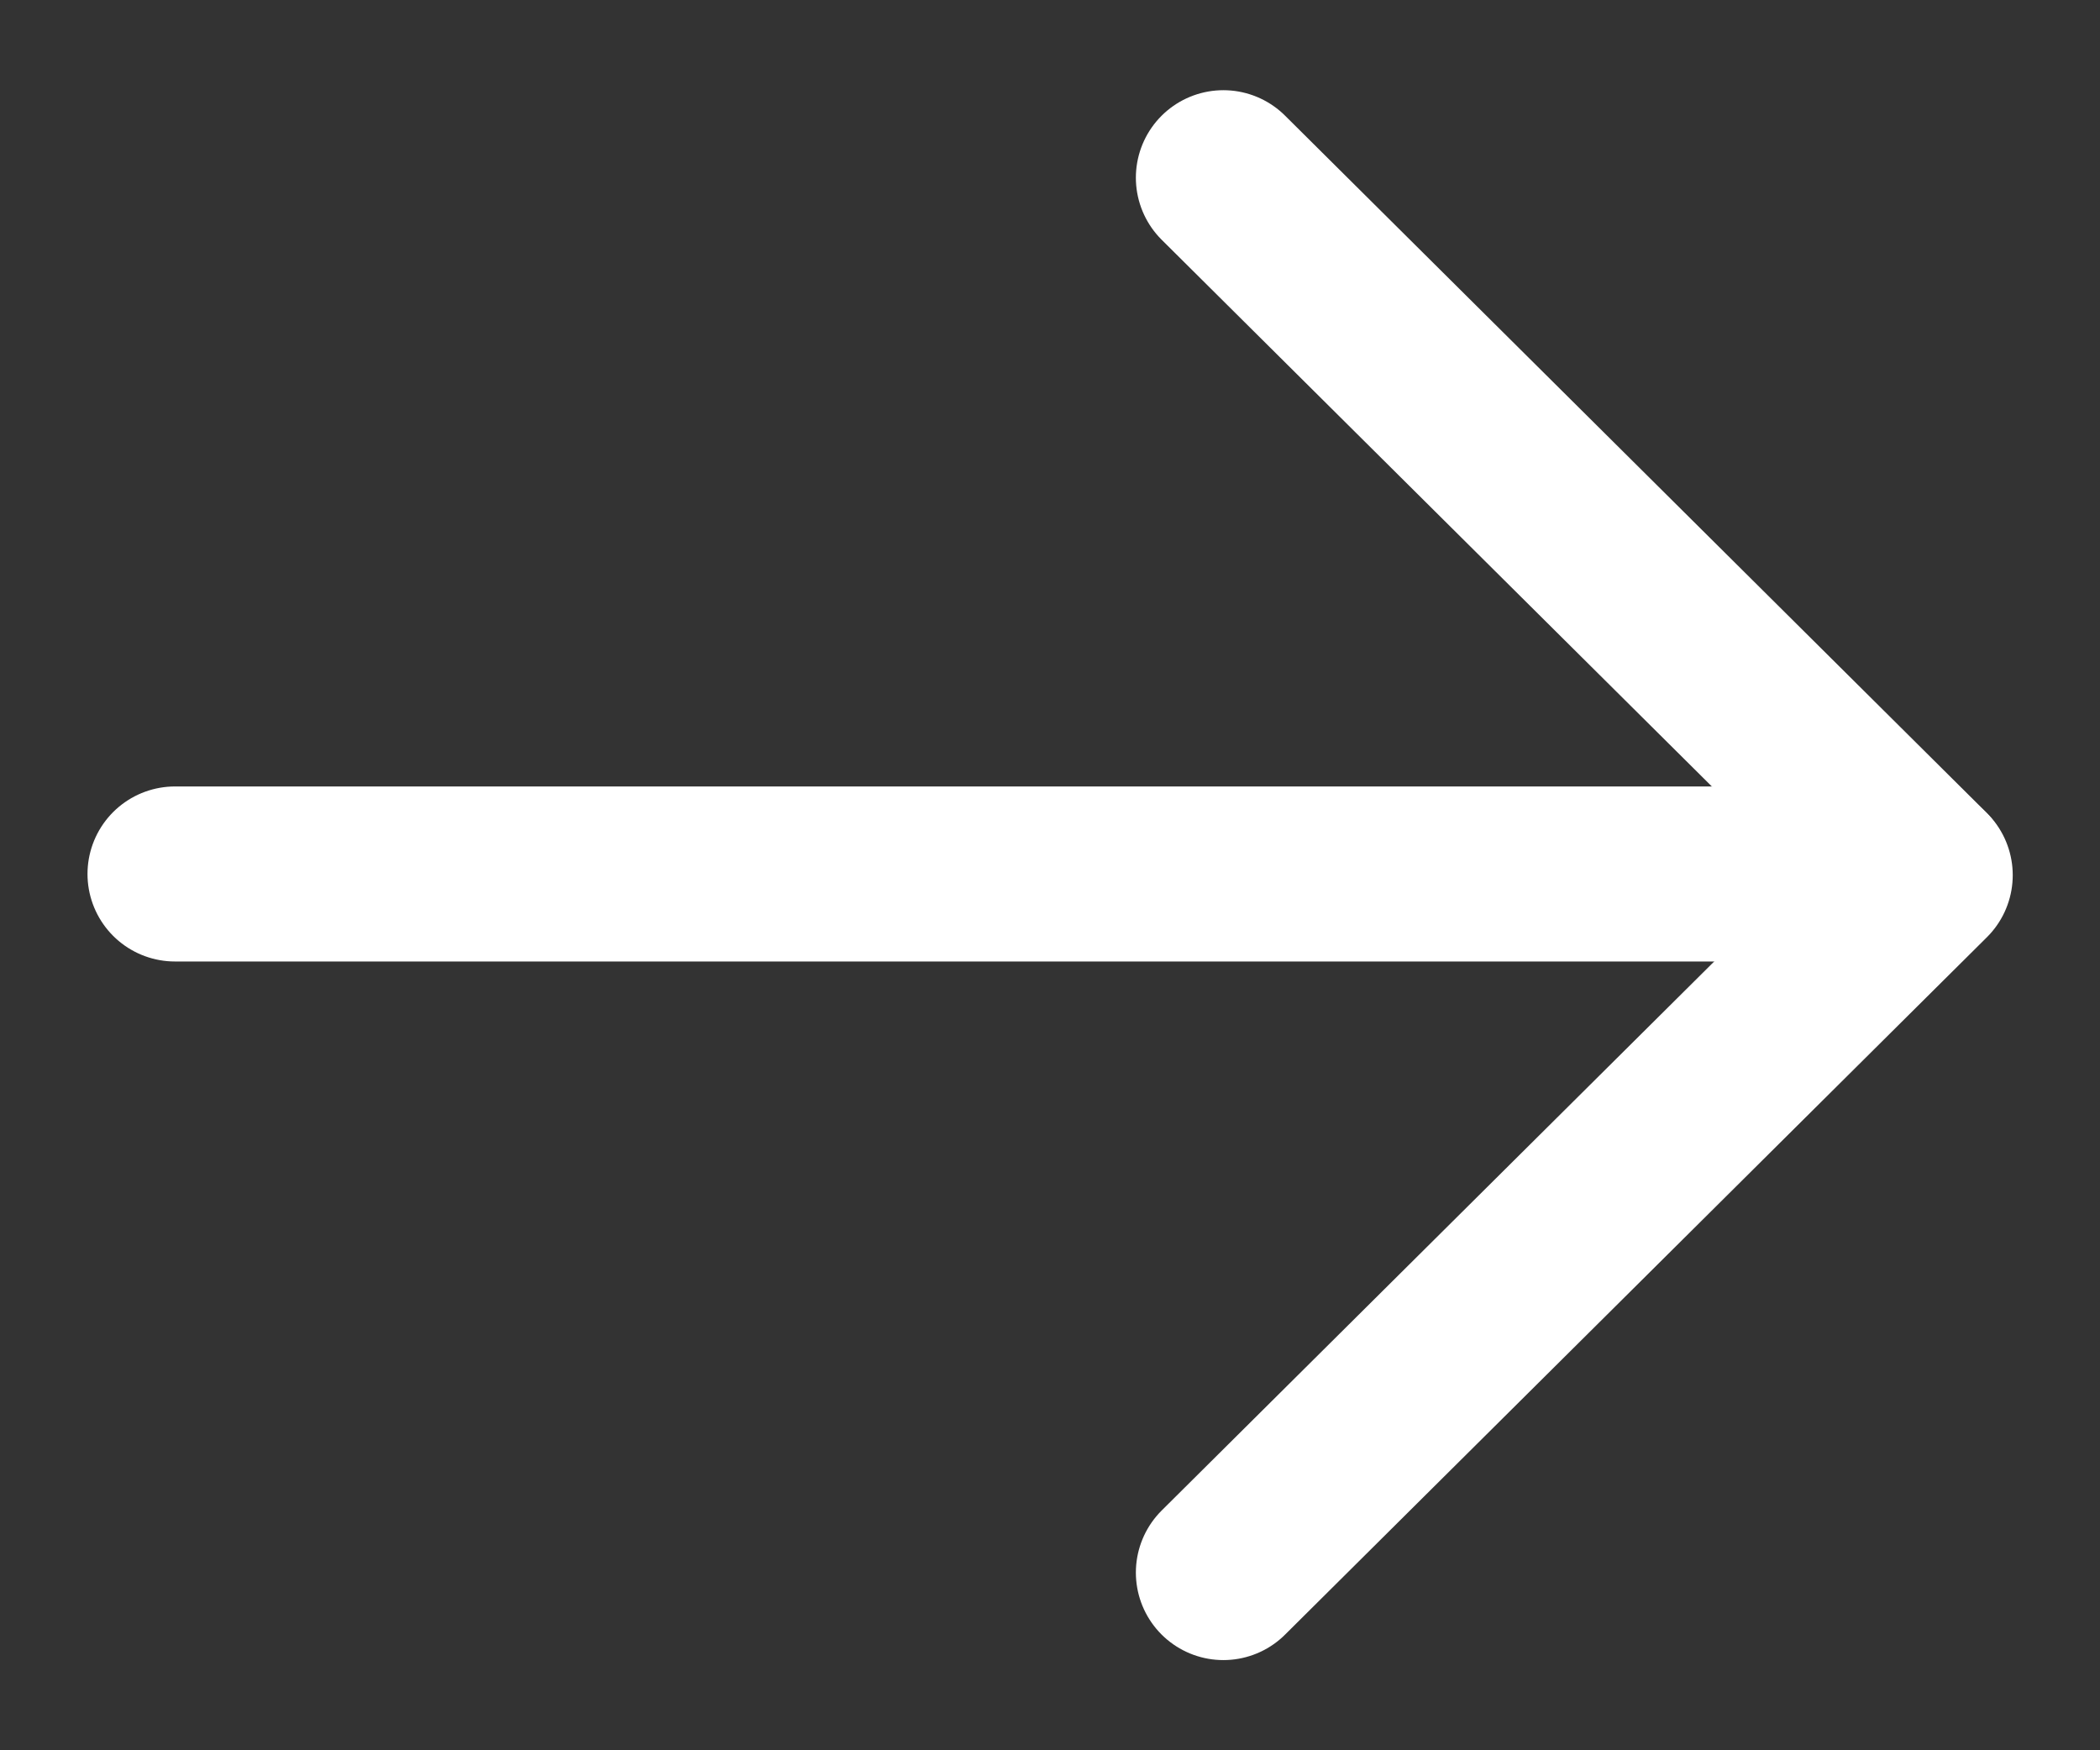
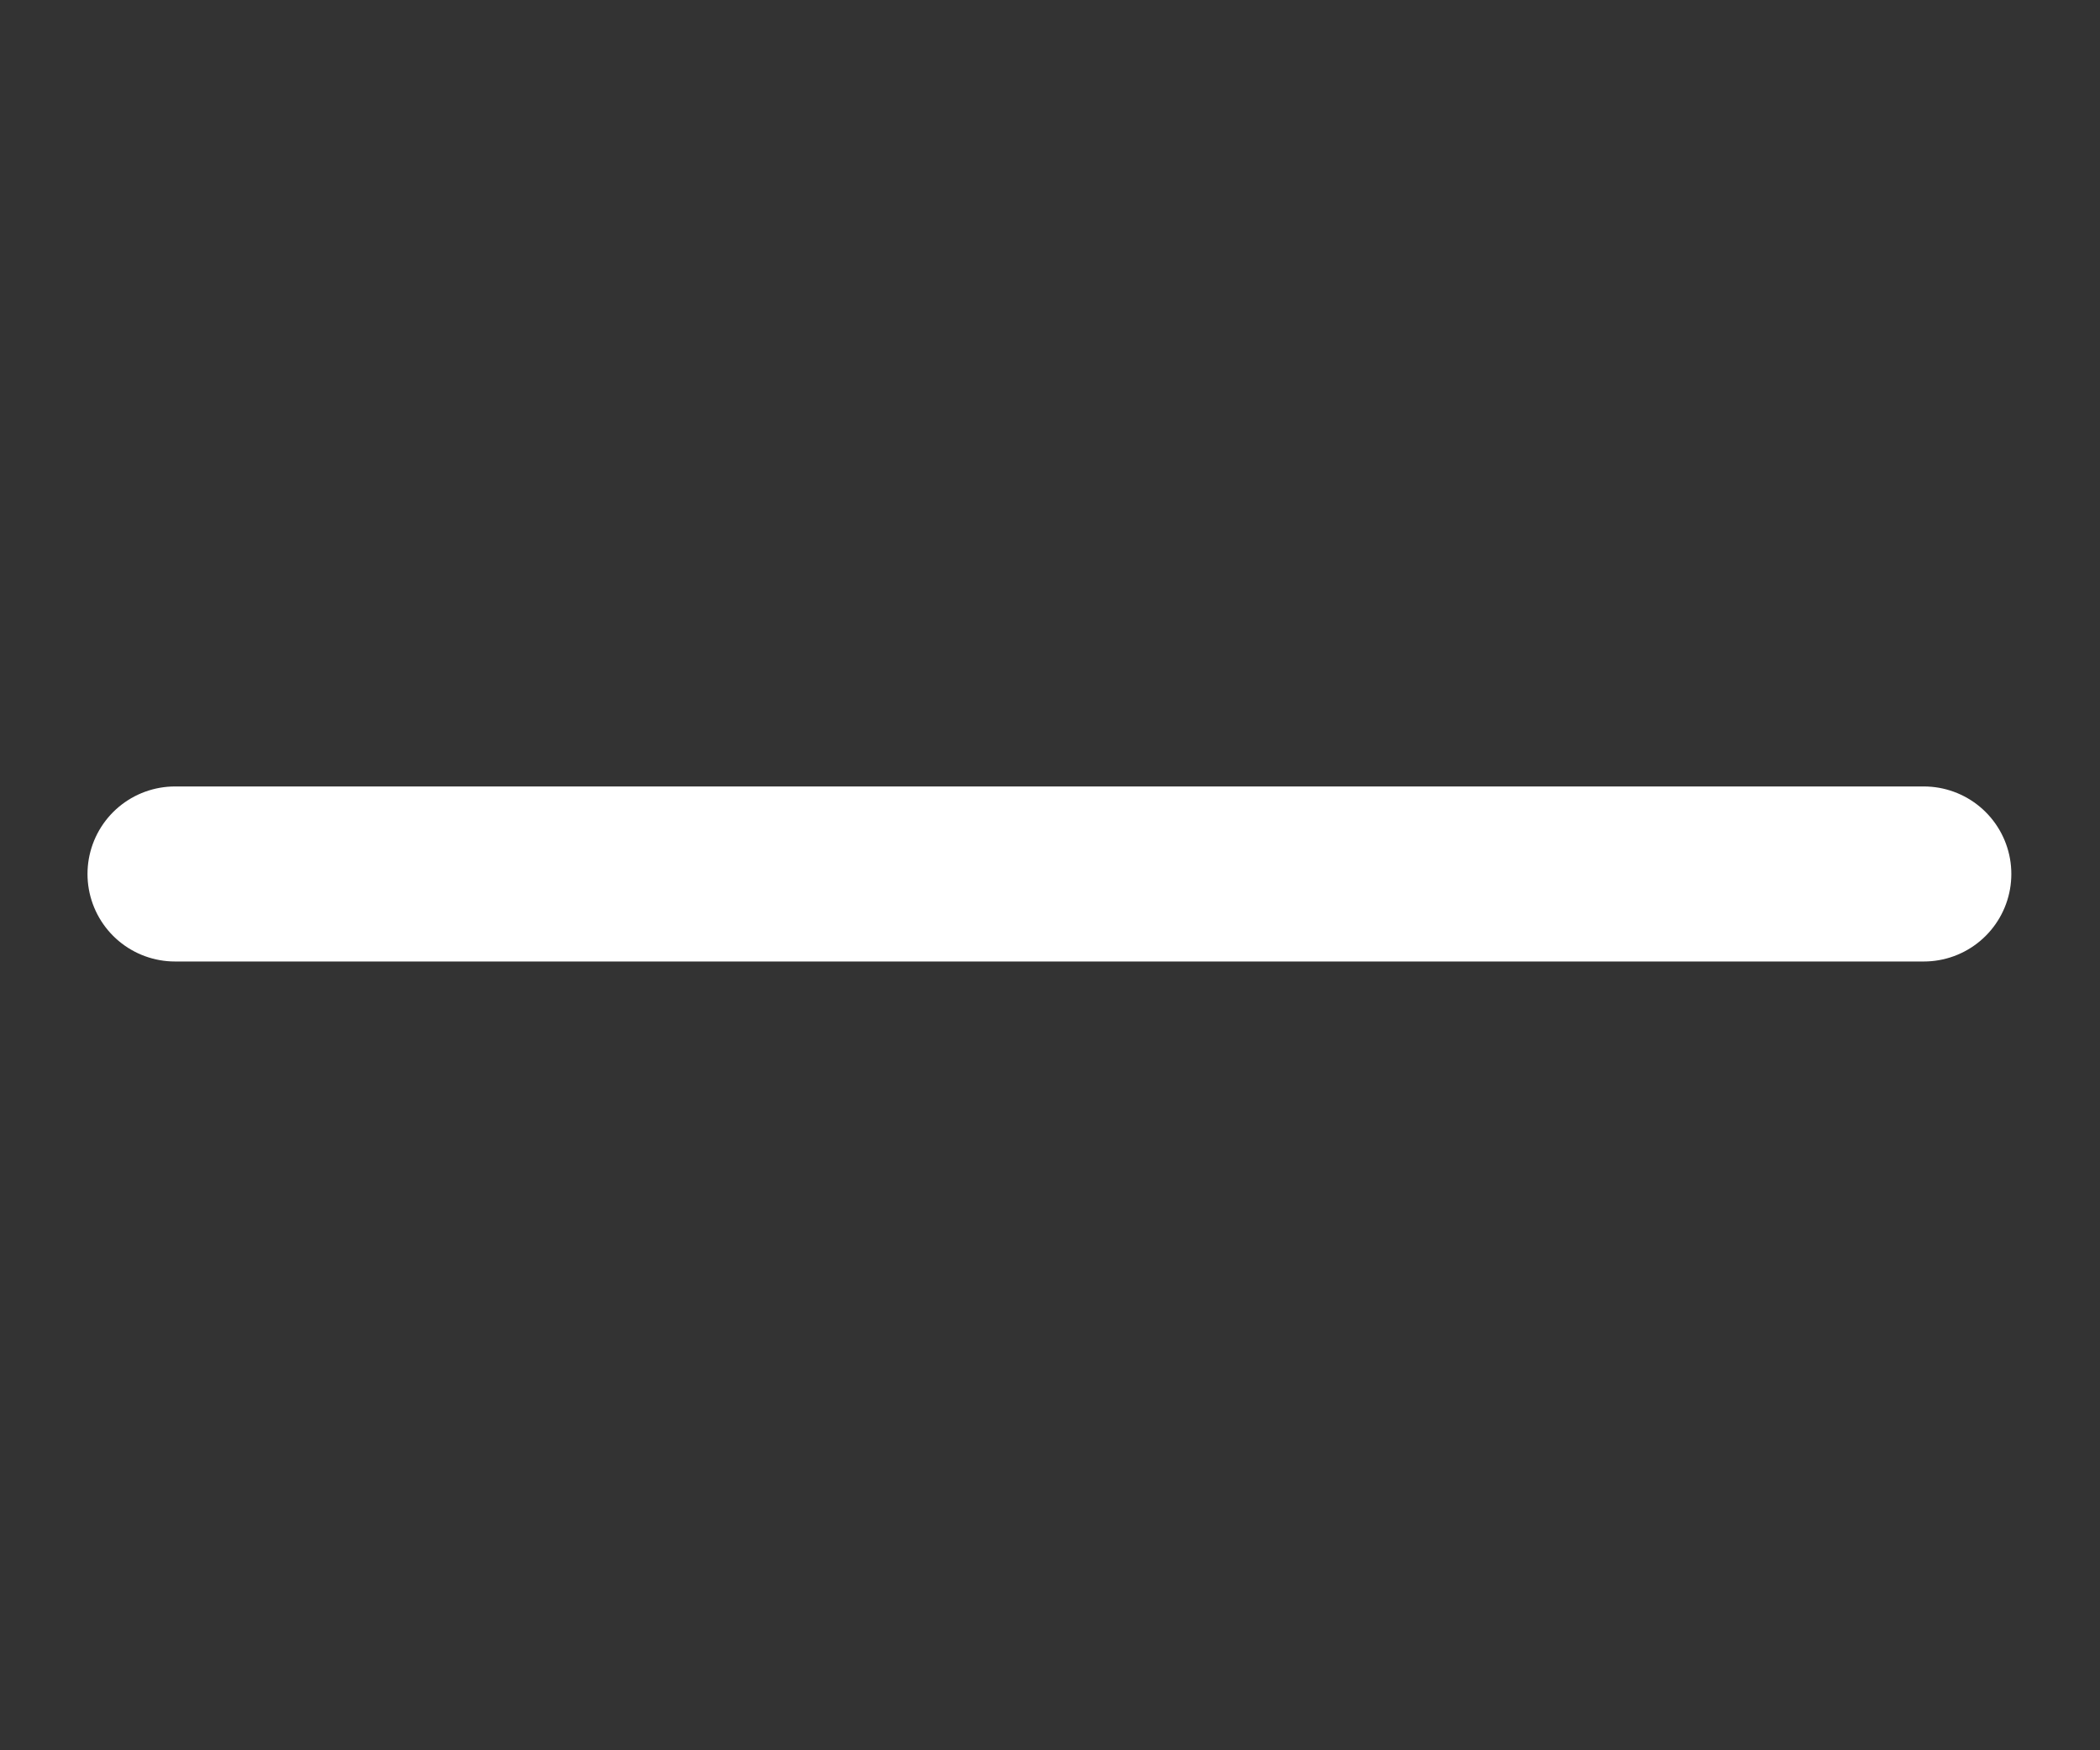
<svg xmlns="http://www.w3.org/2000/svg" width="18" height="15" viewBox="0 0 18 15" fill="none">
  <rect x="0" y="0" width="18" height="15" fill="#333333" stroke="none" />
  <path d="M16.49 7.49L1.5 7.49" stroke="white" stroke-width="1.5" stroke-linecap="round" stroke-linejoin="round" />
-   <path d="M10.486 13.477L16.502 7.5L10.486 1.523" stroke="white" stroke-width="1.5" stroke-linecap="round" stroke-linejoin="round" />
</svg>